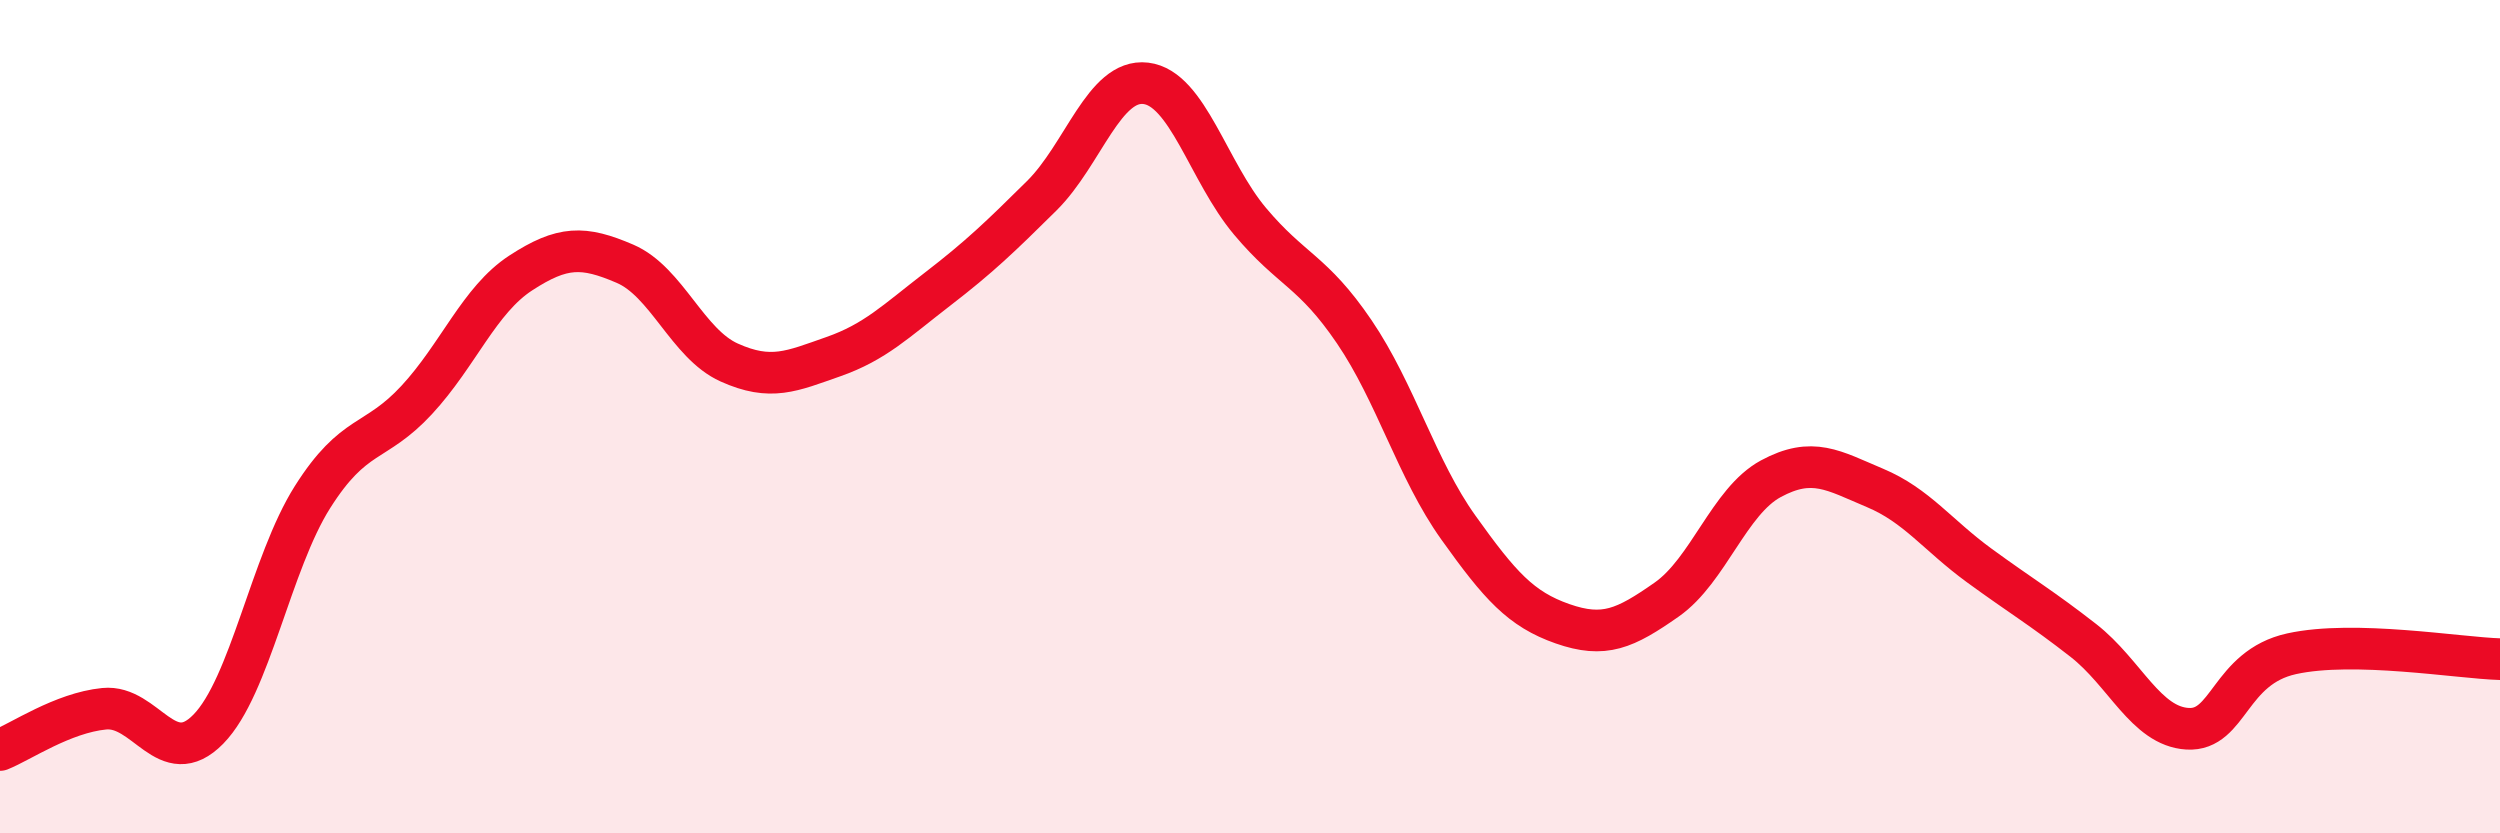
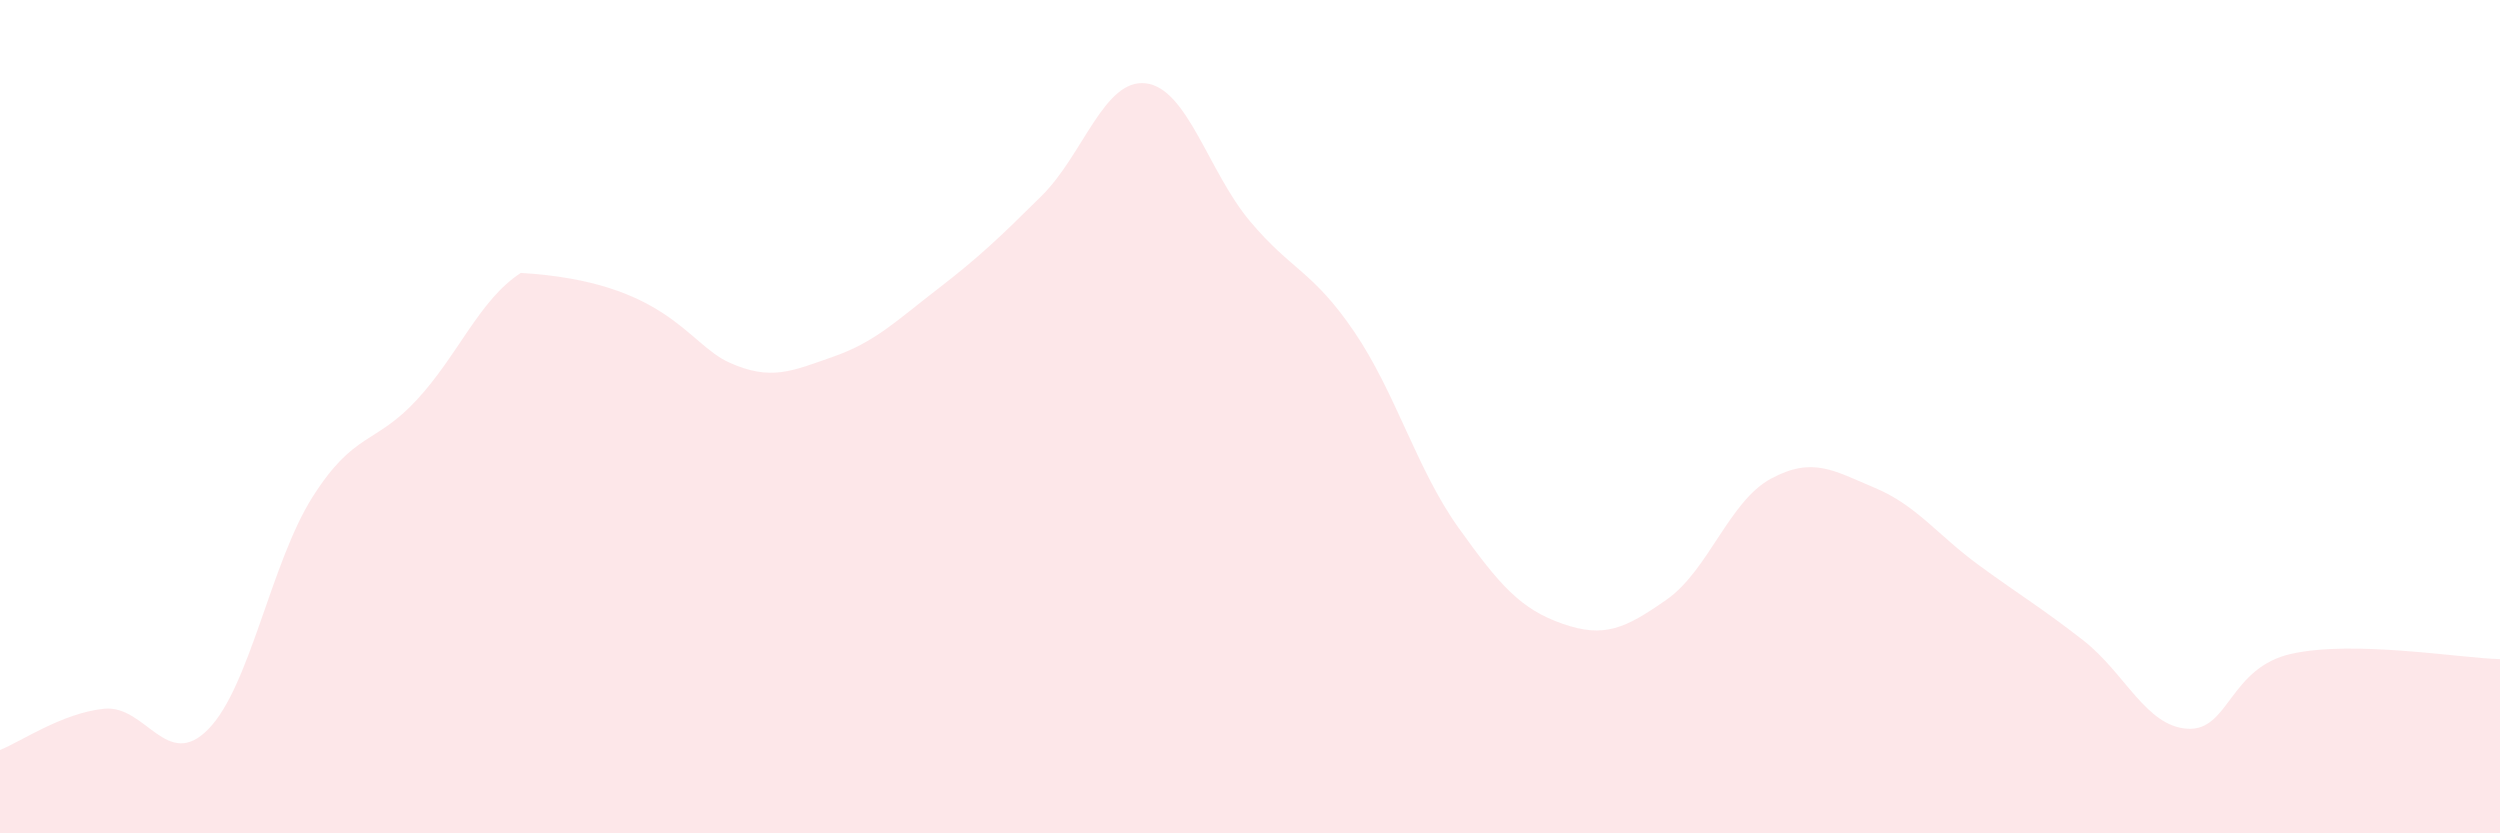
<svg xmlns="http://www.w3.org/2000/svg" width="60" height="20" viewBox="0 0 60 20">
-   <path d="M 0,18 C 0.5,17.8 1.5,17.11 2.5,17.01 C 3.5,16.91 4,18.52 5,17.5 C 6,16.48 6.5,13.51 7.5,11.93 C 8.5,10.35 9,10.68 10,9.6 C 11,8.52 11.5,7.2 12.5,6.55 C 13.5,5.9 14,5.9 15,6.33 C 16,6.76 16.5,8.25 17.5,8.7 C 18.5,9.15 19,8.91 20,8.56 C 21,8.21 21.5,7.71 22.5,6.94 C 23.5,6.17 24,5.69 25,4.7 C 26,3.71 26.5,1.88 27.5,2 C 28.5,2.12 29,4.12 30,5.31 C 31,6.5 31.5,6.49 32.5,7.96 C 33.5,9.43 34,11.26 35,12.66 C 36,14.06 36.5,14.62 37.5,14.97 C 38.5,15.32 39,15.09 40,14.39 C 41,13.69 41.5,12.03 42.5,11.49 C 43.5,10.95 44,11.29 45,11.71 C 46,12.13 46.5,12.84 47.5,13.57 C 48.5,14.3 49,14.59 50,15.37 C 51,16.15 51.5,17.43 52.5,17.49 C 53.5,17.55 53.5,16.02 55,15.69 C 56.5,15.36 59,15.79 60,15.82L60 20L0 20Z" fill="#EB0A25" opacity="0.1" stroke-linecap="round" stroke-linejoin="round" />
-   <path d="M 0,18 C 0.5,17.8 1.5,17.11 2.5,17.01 C 3.5,16.91 4,18.52 5,17.5 C 6,16.48 6.5,13.51 7.5,11.93 C 8.5,10.35 9,10.68 10,9.6 C 11,8.52 11.5,7.2 12.5,6.55 C 13.5,5.9 14,5.9 15,6.33 C 16,6.76 16.5,8.25 17.5,8.7 C 18.5,9.15 19,8.91 20,8.56 C 21,8.21 21.5,7.71 22.5,6.94 C 23.5,6.17 24,5.69 25,4.7 C 26,3.71 26.5,1.88 27.5,2 C 28.5,2.12 29,4.12 30,5.31 C 31,6.5 31.5,6.49 32.5,7.96 C 33.5,9.43 34,11.26 35,12.66 C 36,14.06 36.5,14.62 37.5,14.97 C 38.5,15.32 39,15.09 40,14.39 C 41,13.69 41.5,12.03 42.5,11.49 C 43.5,10.95 44,11.29 45,11.71 C 46,12.13 46.5,12.84 47.5,13.57 C 48.5,14.3 49,14.59 50,15.37 C 51,16.15 51.5,17.43 52.5,17.49 C 53.5,17.55 53.5,16.02 55,15.69 C 56.5,15.36 59,15.79 60,15.82" stroke="#EB0A25" stroke-width="1" fill="none" stroke-linecap="round" stroke-linejoin="round" />
+   <path d="M 0,18 C 0.5,17.8 1.5,17.11 2.5,17.01 C 3.5,16.91 4,18.52 5,17.5 C 6,16.48 6.5,13.51 7.5,11.93 C 8.5,10.35 9,10.68 10,9.6 C 11,8.52 11.5,7.2 12.5,6.55 C 16,6.76 16.5,8.25 17.5,8.7 C 18.5,9.15 19,8.91 20,8.56 C 21,8.21 21.5,7.71 22.5,6.94 C 23.5,6.17 24,5.69 25,4.7 C 26,3.71 26.5,1.88 27.5,2 C 28.5,2.12 29,4.12 30,5.31 C 31,6.5 31.5,6.49 32.5,7.96 C 33.5,9.43 34,11.26 35,12.66 C 36,14.06 36.5,14.62 37.5,14.97 C 38.5,15.32 39,15.09 40,14.39 C 41,13.69 41.5,12.03 42.5,11.49 C 43.5,10.95 44,11.29 45,11.71 C 46,12.13 46.5,12.84 47.5,13.57 C 48.5,14.3 49,14.59 50,15.37 C 51,16.15 51.5,17.43 52.5,17.49 C 53.5,17.55 53.5,16.02 55,15.69 C 56.5,15.36 59,15.79 60,15.82L60 20L0 20Z" fill="#EB0A25" opacity="0.1" stroke-linecap="round" stroke-linejoin="round" />
</svg>